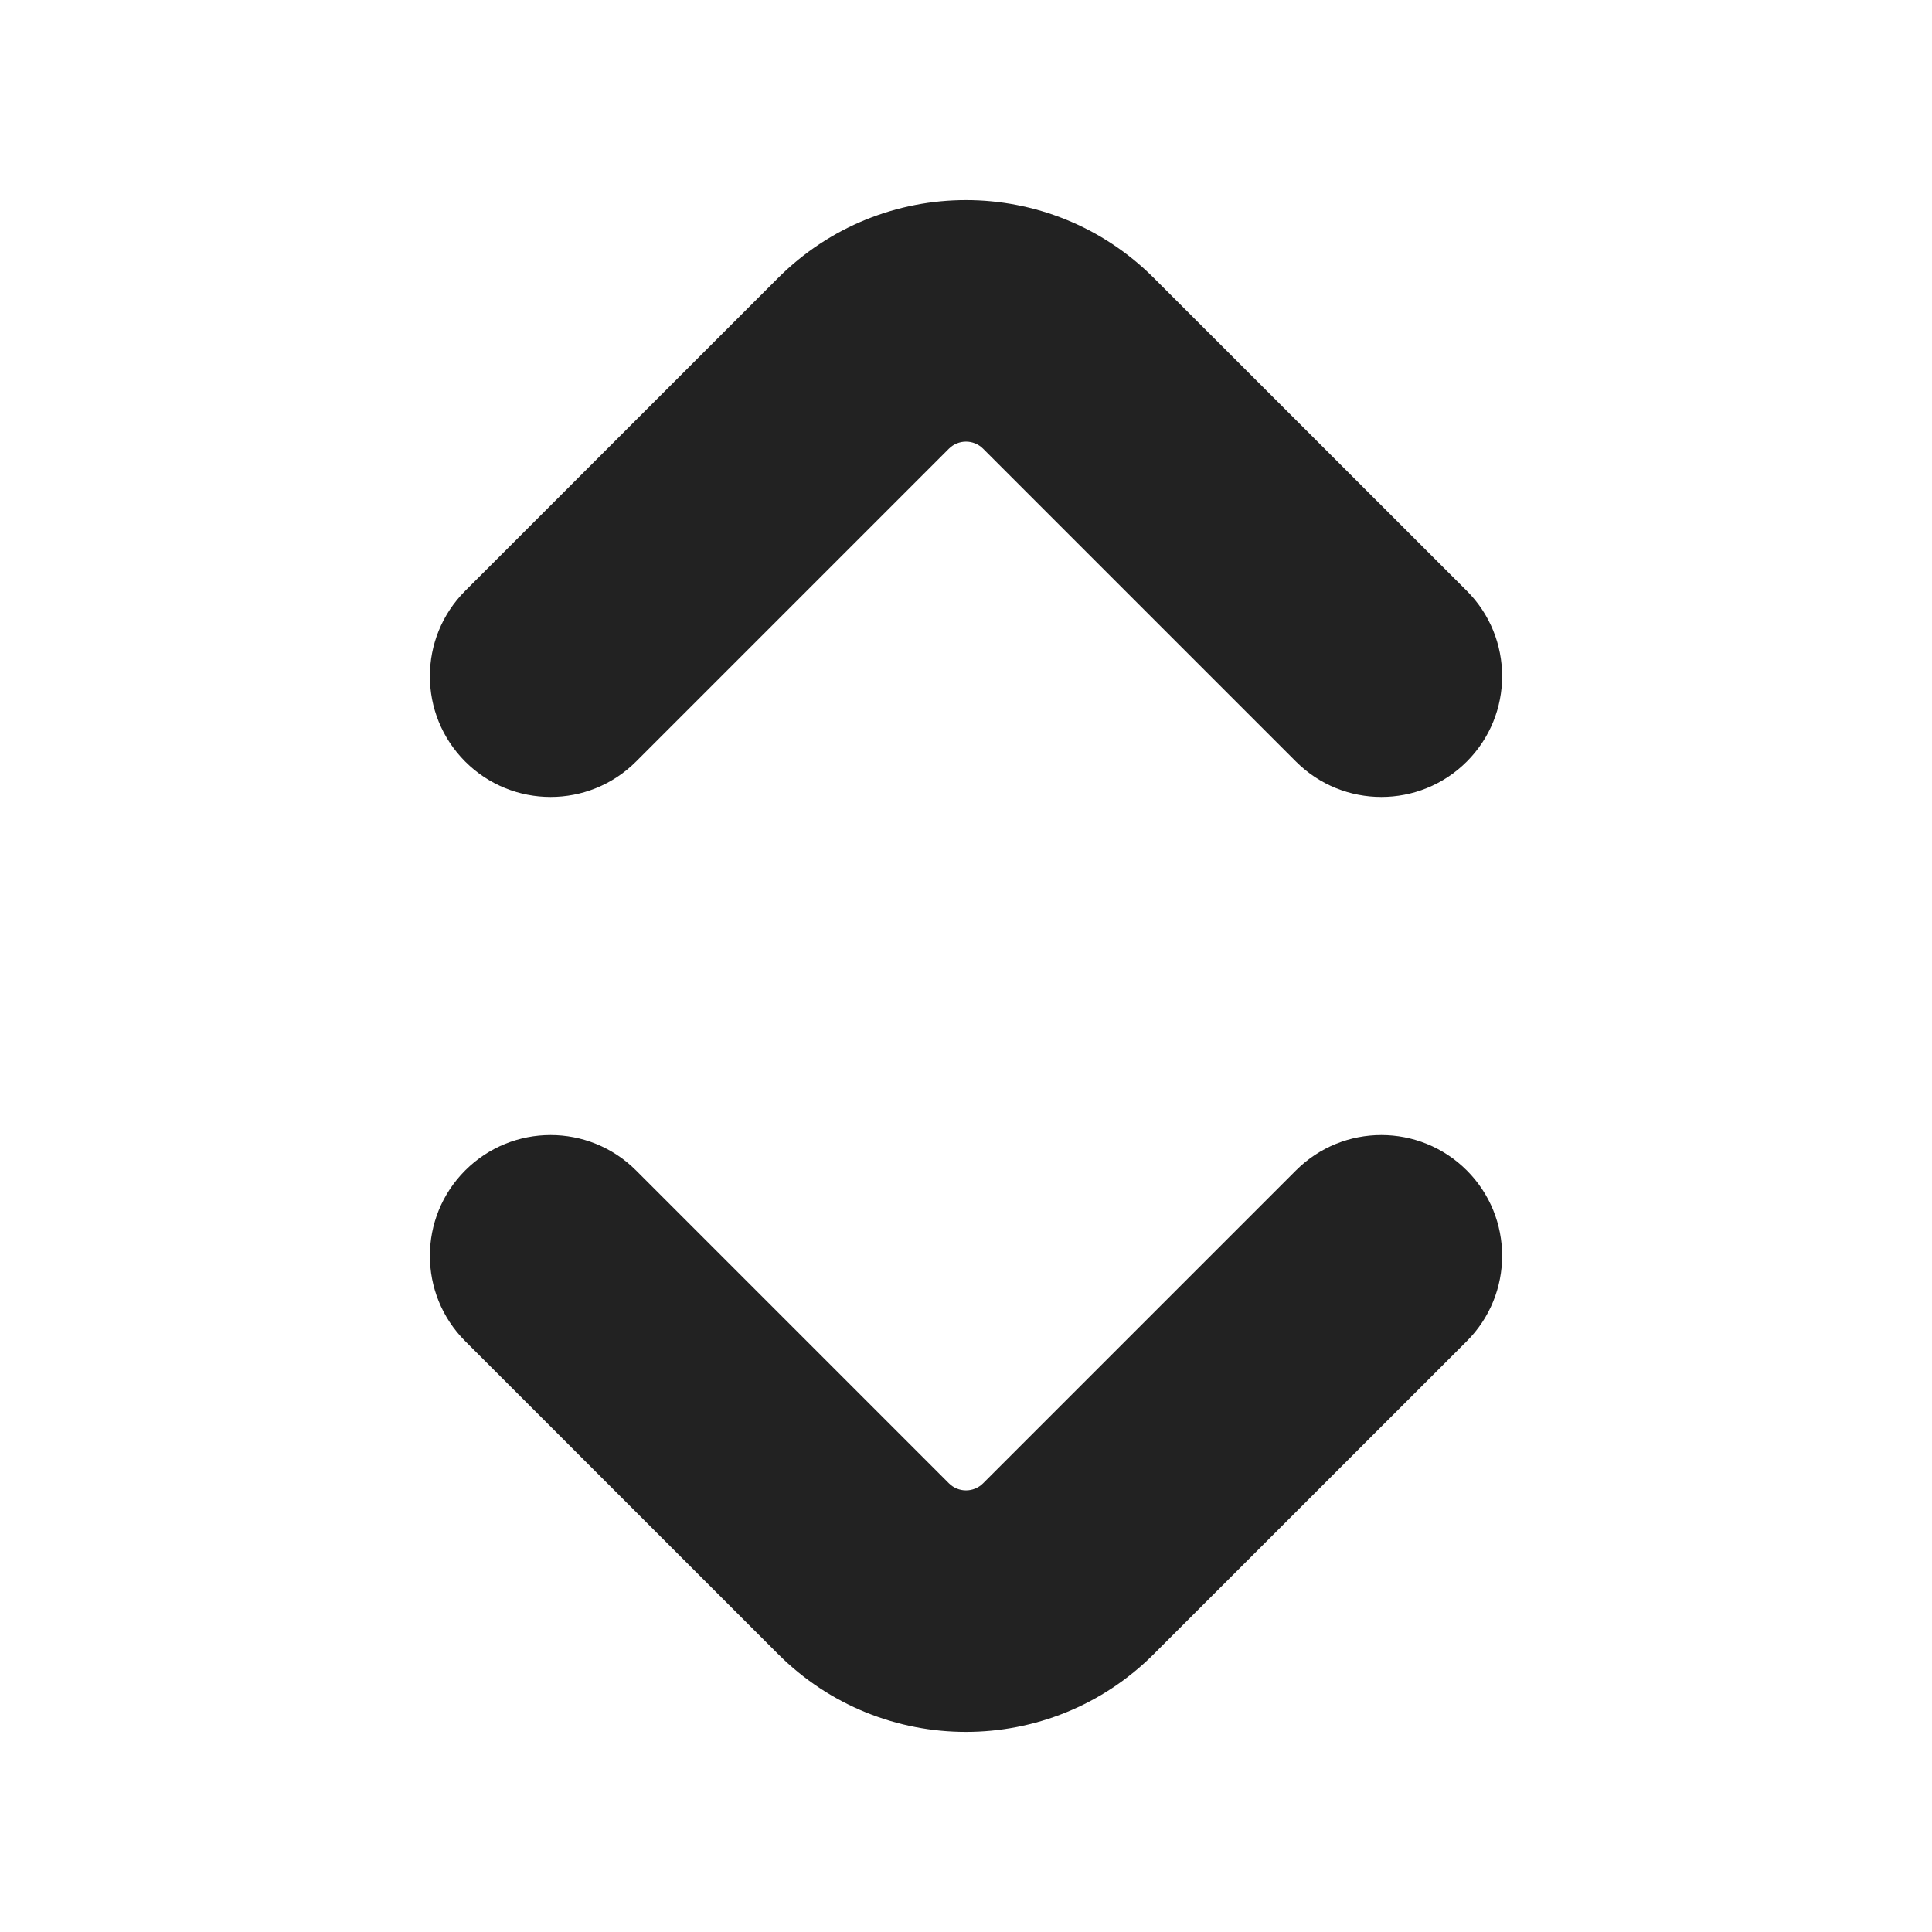
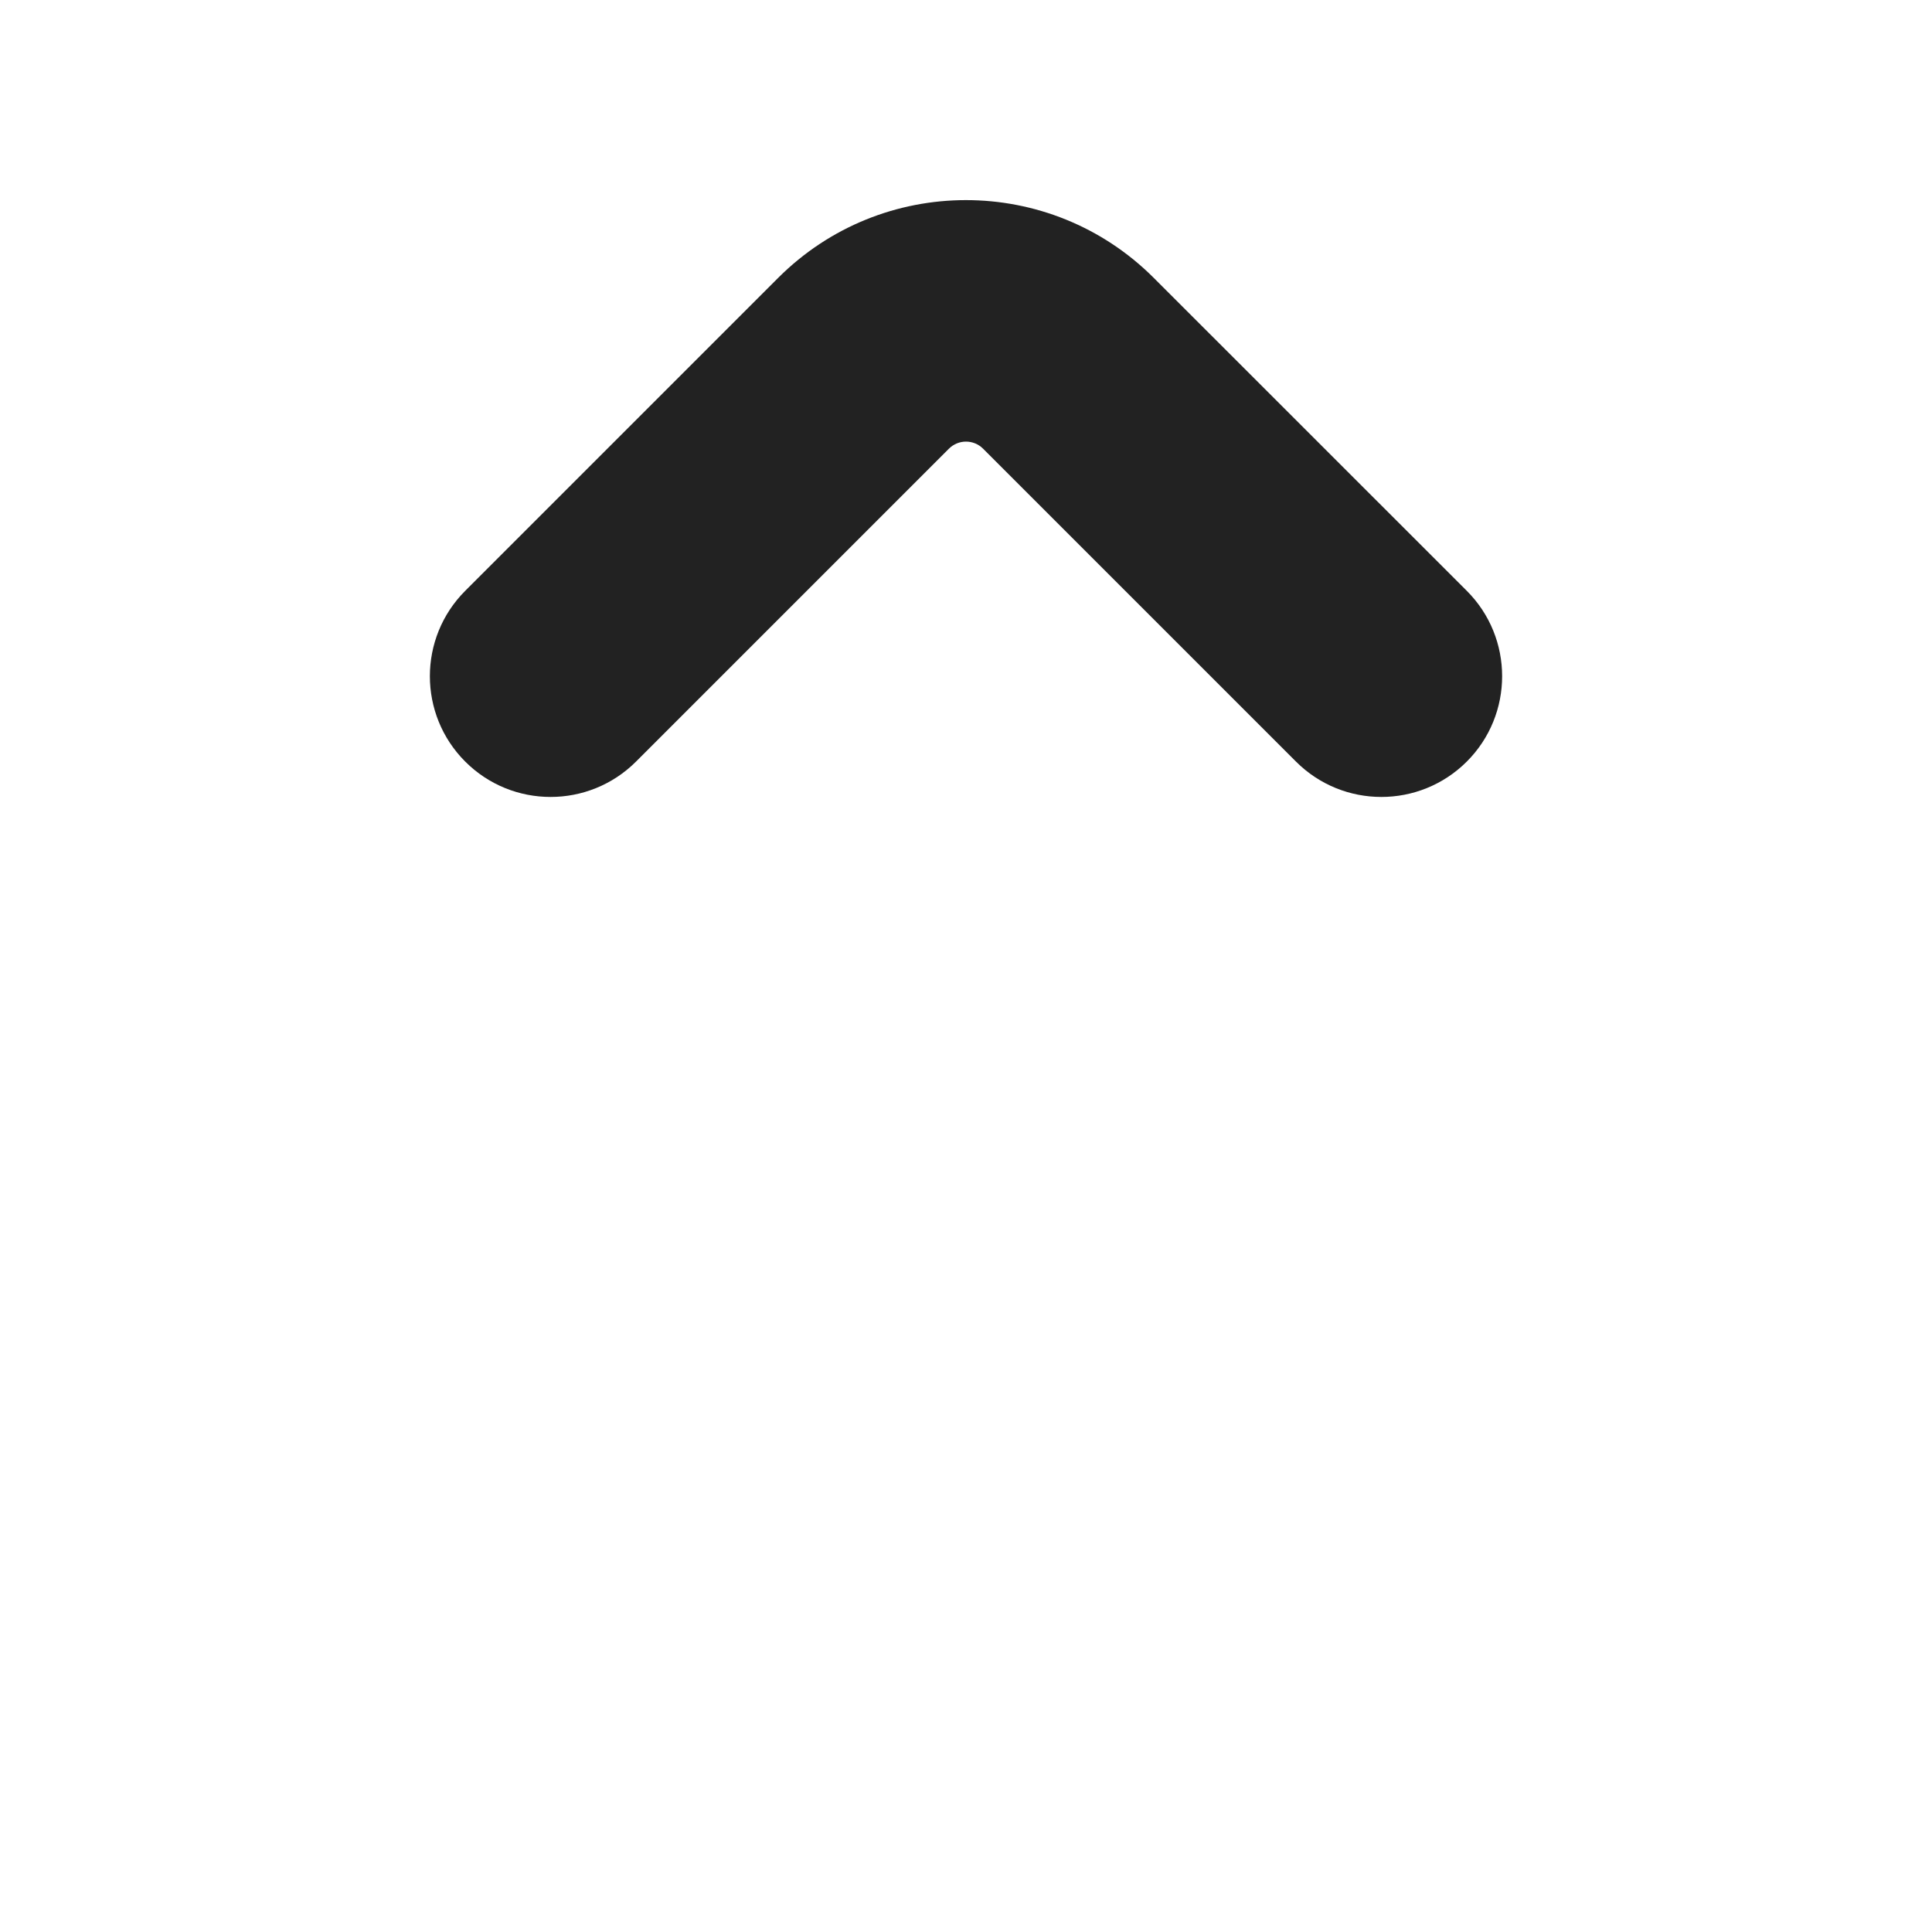
<svg xmlns="http://www.w3.org/2000/svg" width="20" height="20" viewBox="0 0 20 20" fill="none">
  <path d="M11.944 2.877C10.87 1.803 9.129 1.803 8.055 2.877L4.816 6.116C4.328 6.604 4.328 7.396 4.816 7.884C5.304 8.372 6.095 8.372 6.584 7.884L9.823 4.645C9.921 4.547 10.079 4.547 10.177 4.645L13.416 7.884C13.904 8.372 14.695 8.372 15.184 7.884C15.672 7.396 15.672 6.604 15.184 6.116L11.944 2.877Z" fill="#222222" />
-   <path d="M11.944 17.123C10.87 18.197 9.129 18.197 8.055 17.123L4.816 13.884C4.328 13.396 4.328 12.604 4.816 12.116C5.304 11.628 6.095 11.628 6.584 12.116L9.823 15.355C9.921 15.453 10.079 15.453 10.177 15.355L13.416 12.116C13.904 11.628 14.695 11.628 15.184 12.116C15.672 12.604 15.672 13.396 15.184 13.884L11.944 17.123Z" fill="#222222" />
</svg>